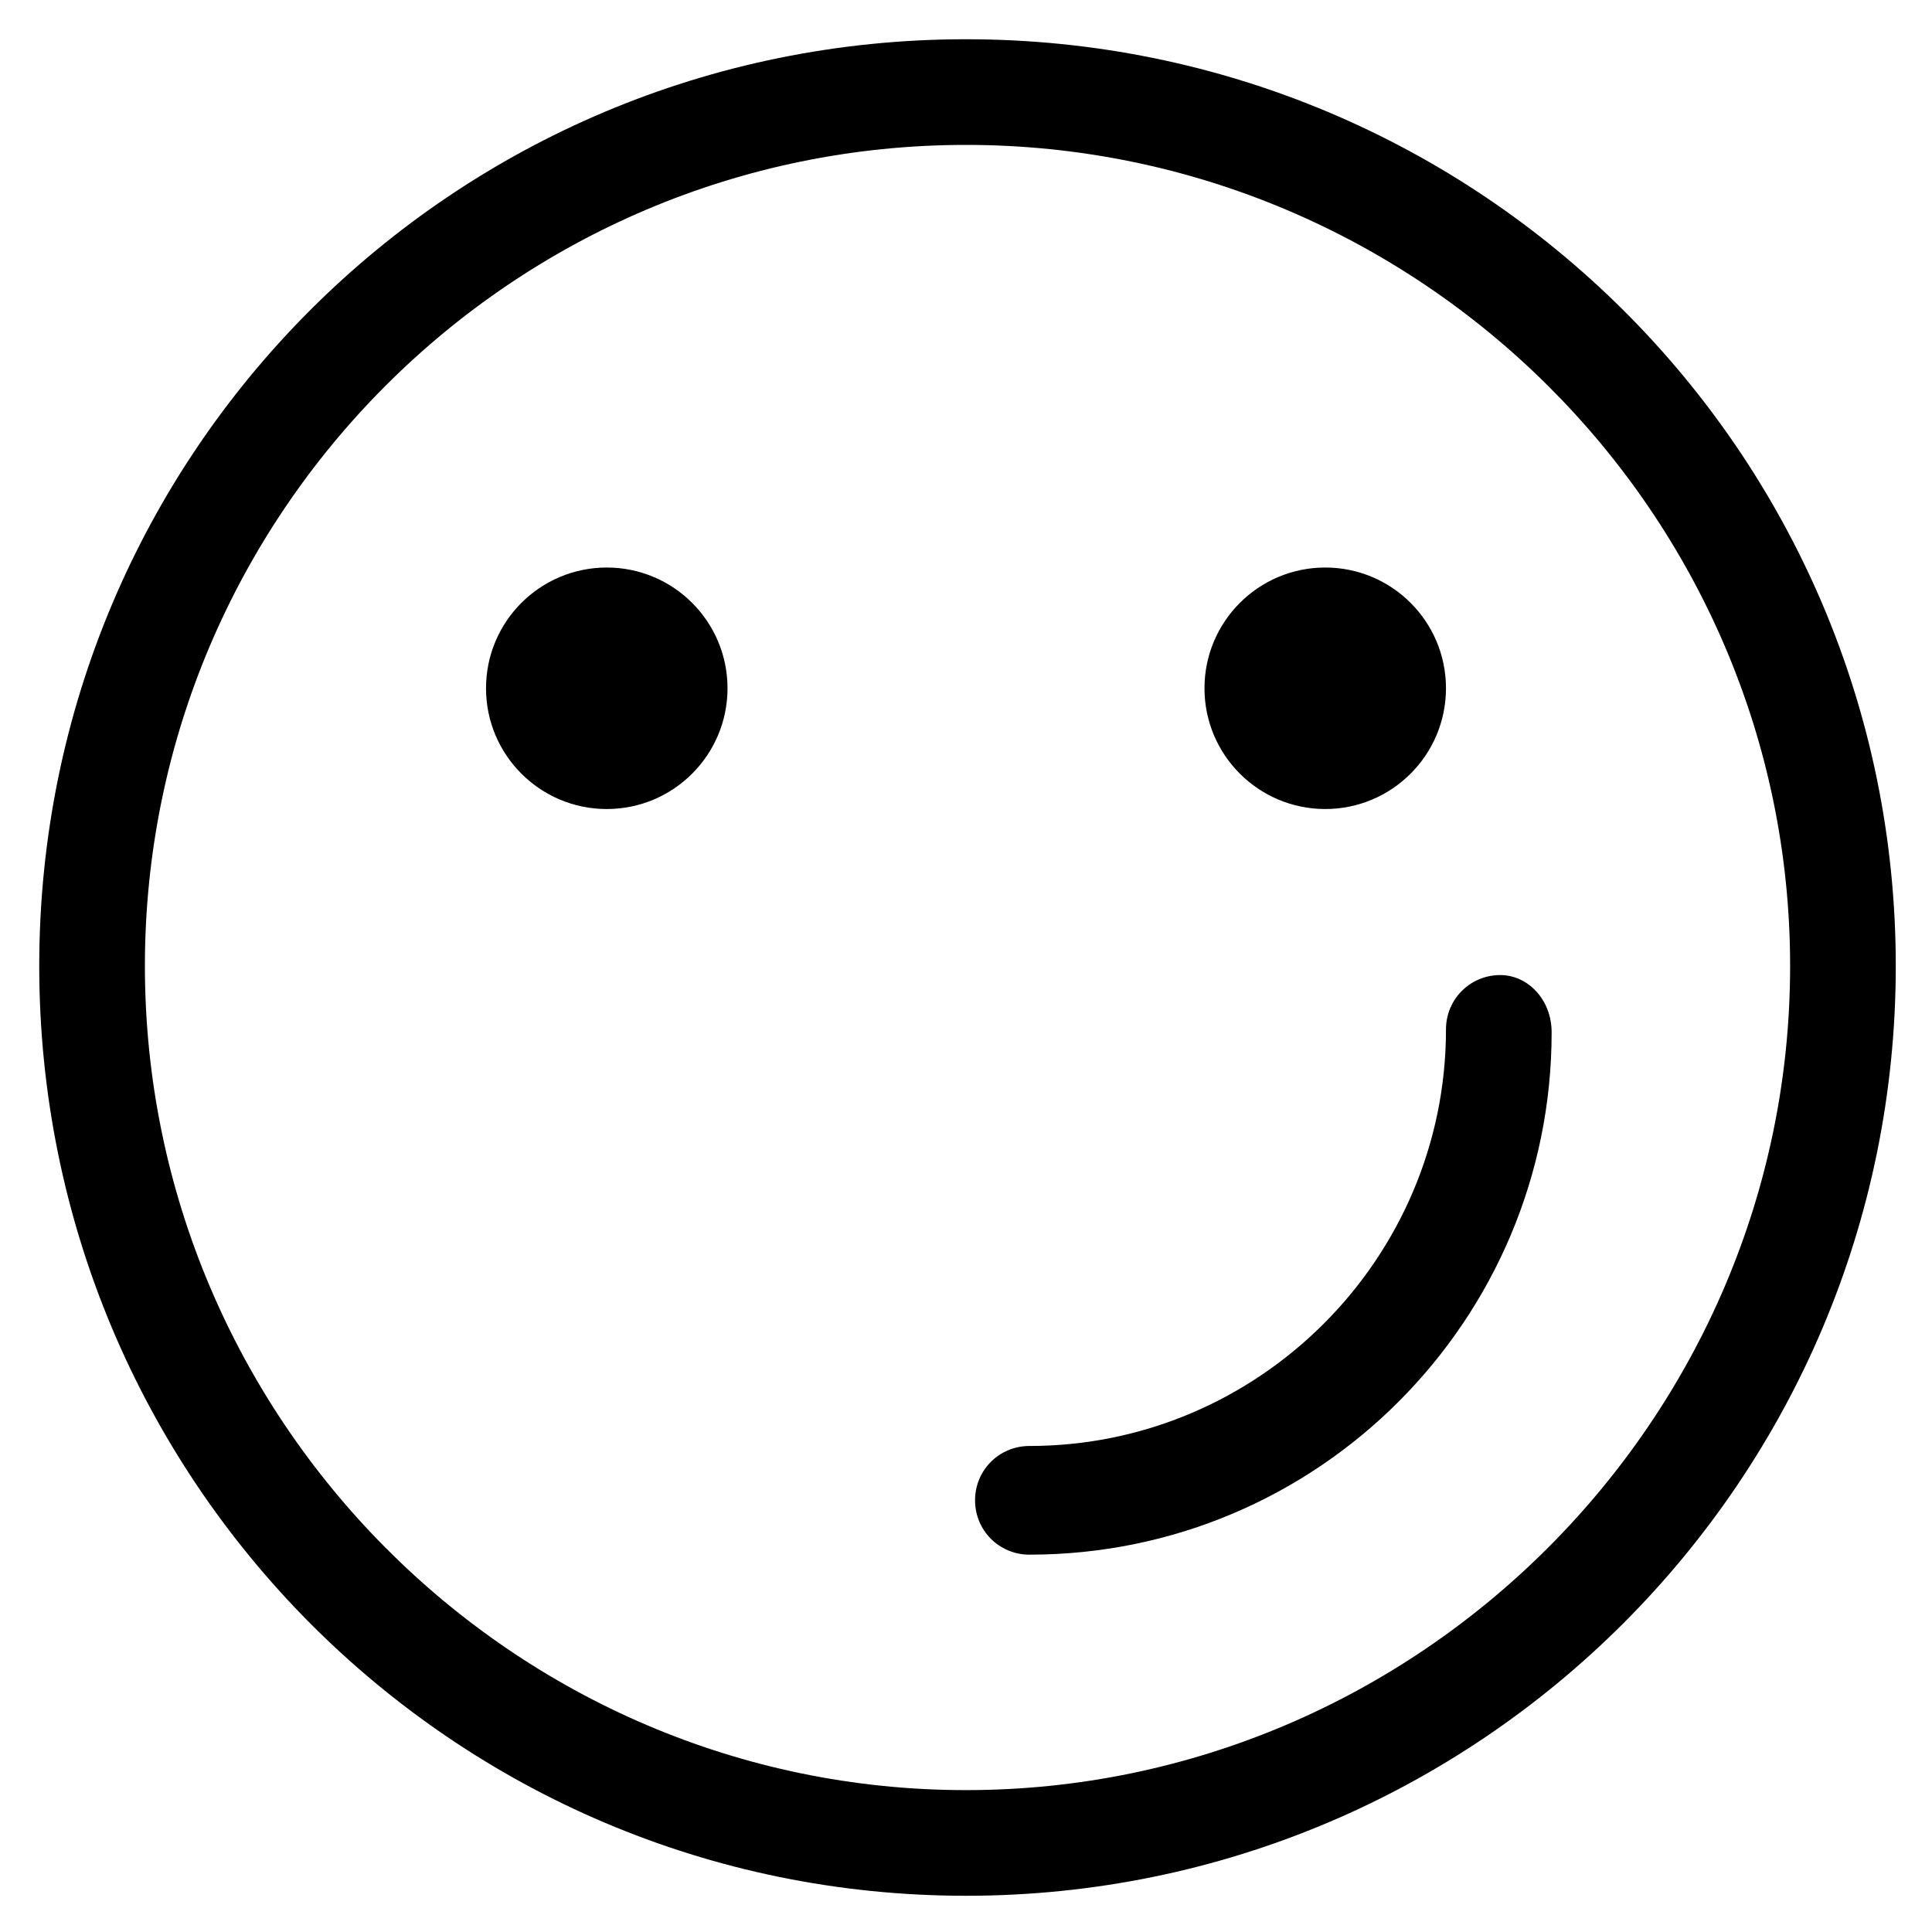
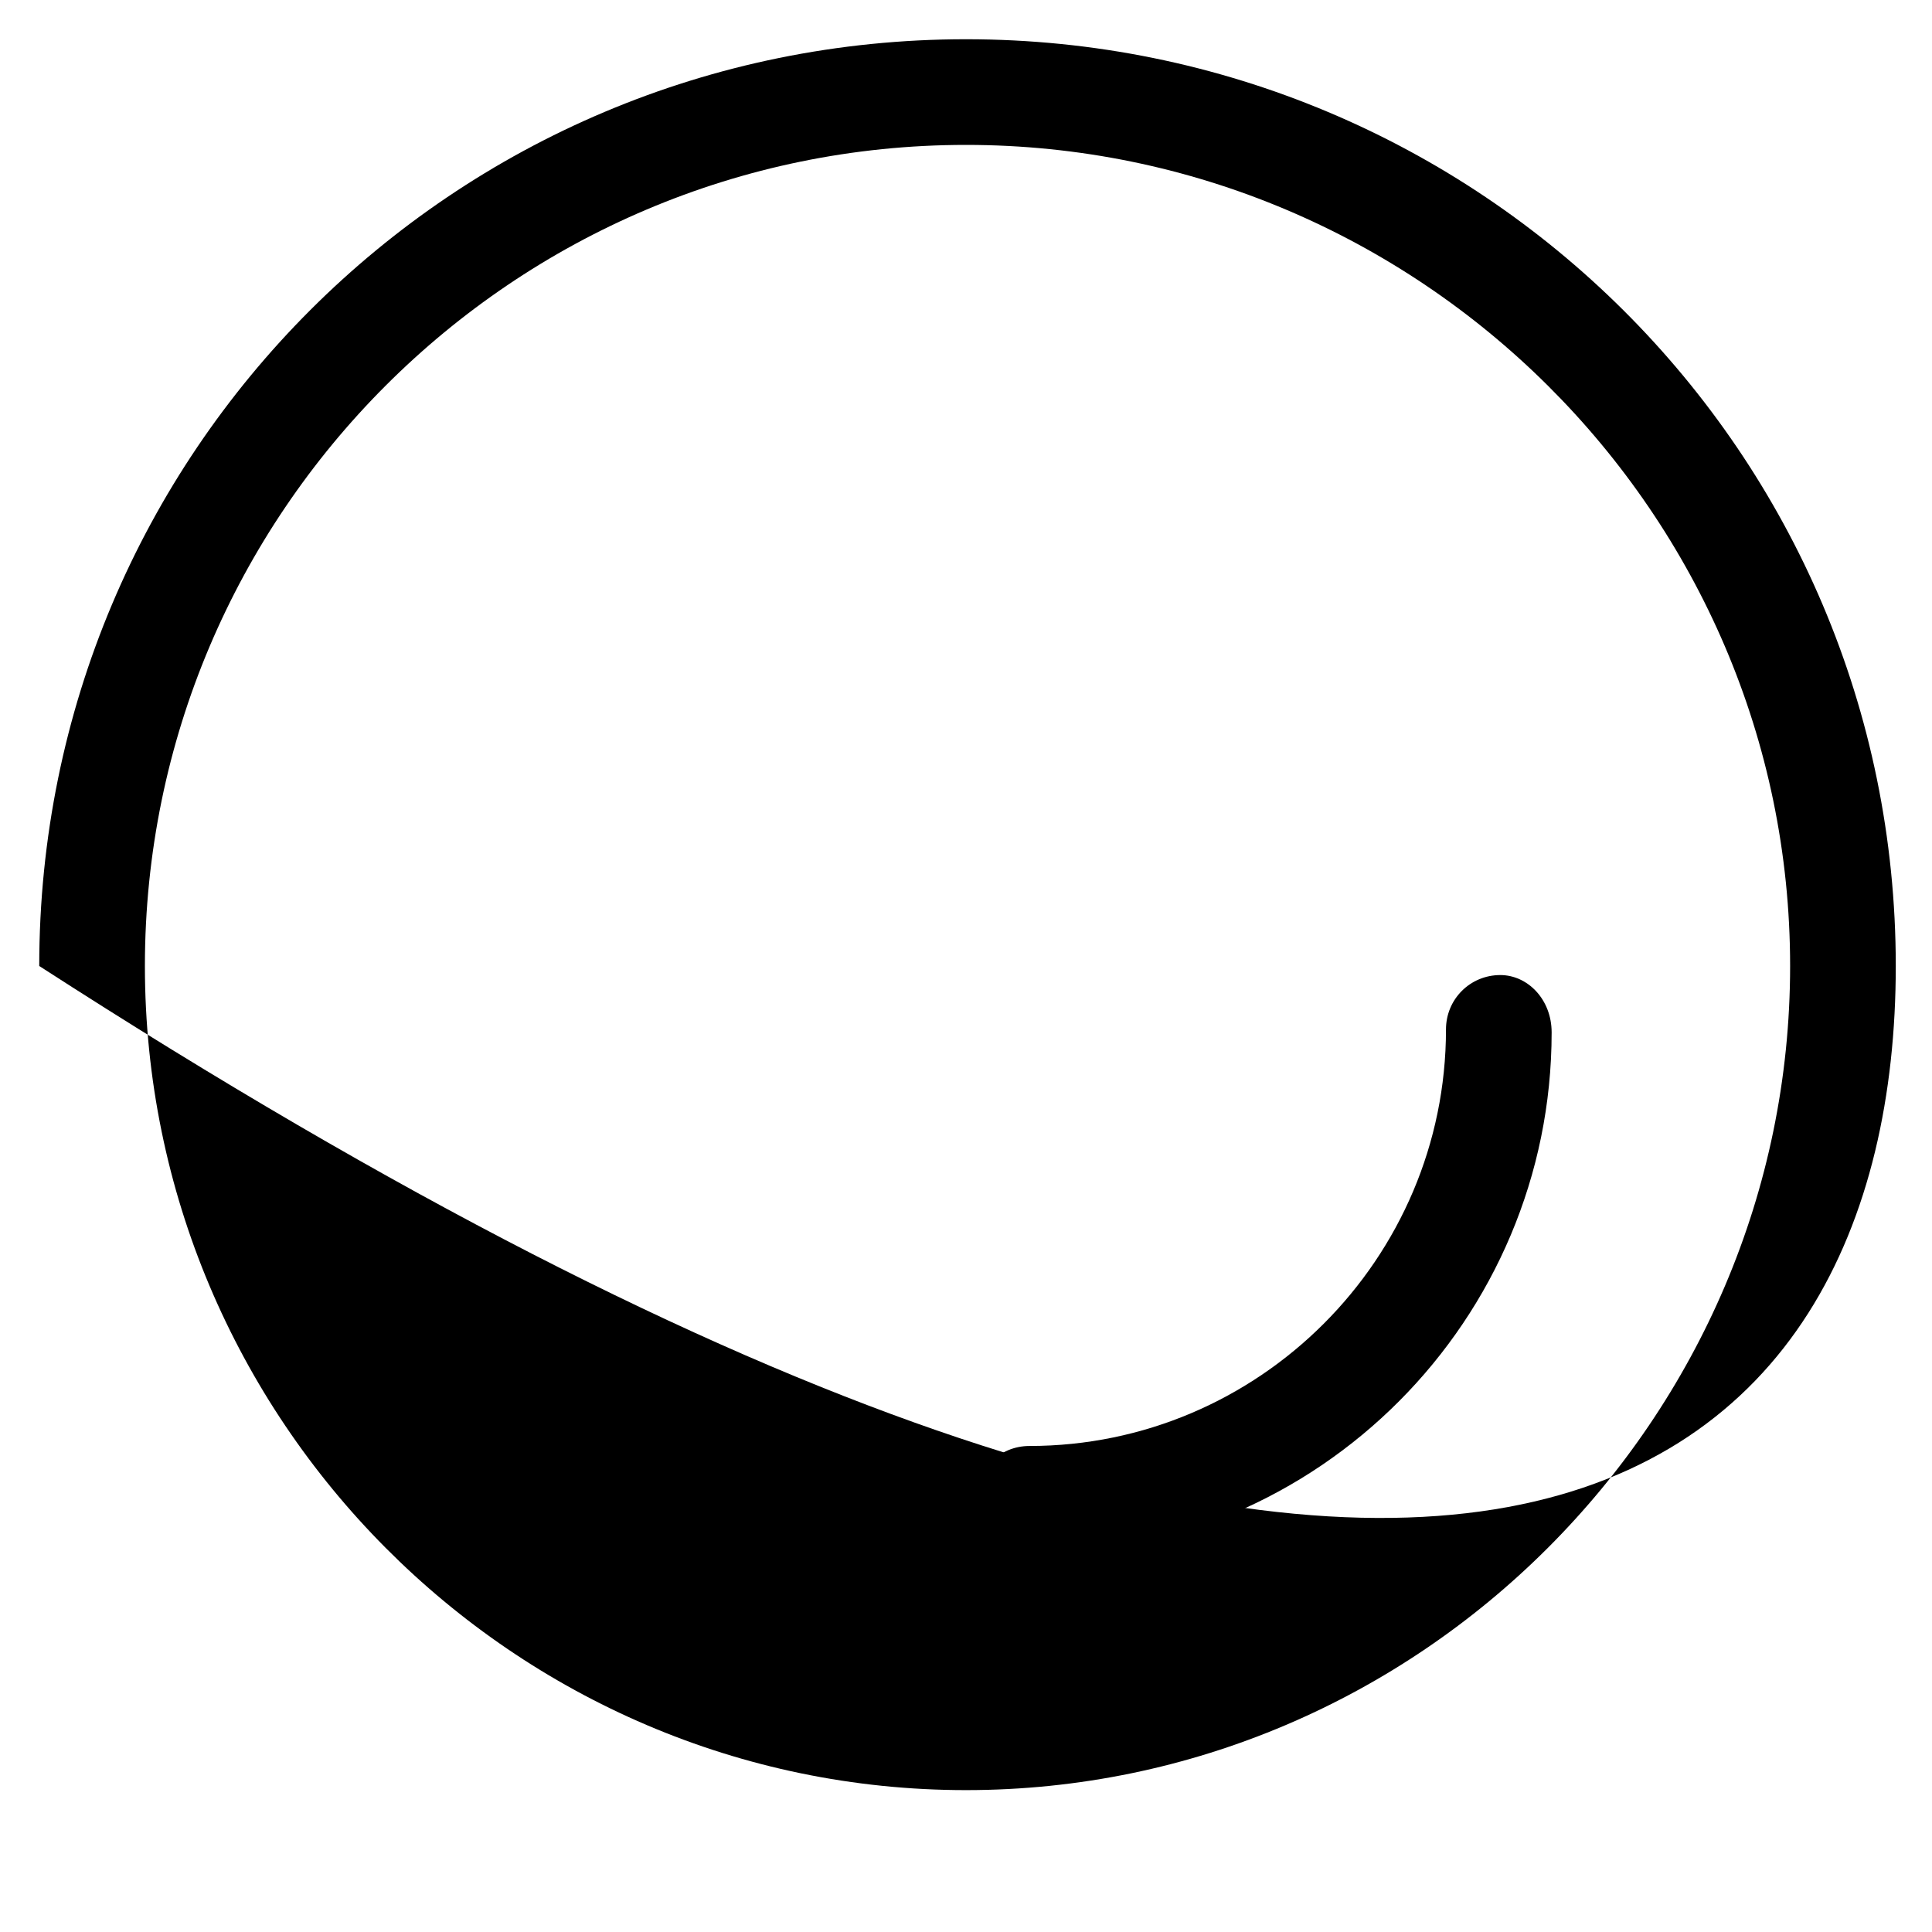
<svg xmlns="http://www.w3.org/2000/svg" version="1.1" id="lni_lni-friendly" x="0px" y="0px" viewBox="0 0 64 64" style="enable-background:new 0 0 64 64;" xml:space="preserve">
  <g>
-     <path d="M32,1.3C15,1.3,1.3,15,1.3,32C1.3,49,15,62.8,32,62.8C49,62.8,62.8,49,62.8,32C62.8,15,49,1.3,32,1.3z M32,59.3   C17,59.3,4.8,47,4.8,32C4.8,17,17,4.8,32,4.8C47,4.8,59.3,17,59.3,32C59.3,47,47,59.3,32,59.3z" />
+     <path d="M32,1.3C15,1.3,1.3,15,1.3,32C49,62.8,62.8,49,62.8,32C62.8,15,49,1.3,32,1.3z M32,59.3   C17,59.3,4.8,47,4.8,32C4.8,17,17,4.8,32,4.8C47,4.8,59.3,17,59.3,32C59.3,47,47,59.3,32,59.3z" />
    <path d="M49.7,32.3c-1,0-1.8,0.8-1.8,1.8c0,7.6-6.2,13.8-13.8,13.8c-1,0-1.8,0.8-1.8,1.8s0.8,1.8,1.8,1.8c9.6,0,17.3-7.8,17.3-17.3   C51.4,33.1,50.6,32.3,49.7,32.3z" />
-     <circle cx="20.1" cy="22.8" r="4" />
-     <circle cx="43.9" cy="22.8" r="4" />
  </g>
</svg>